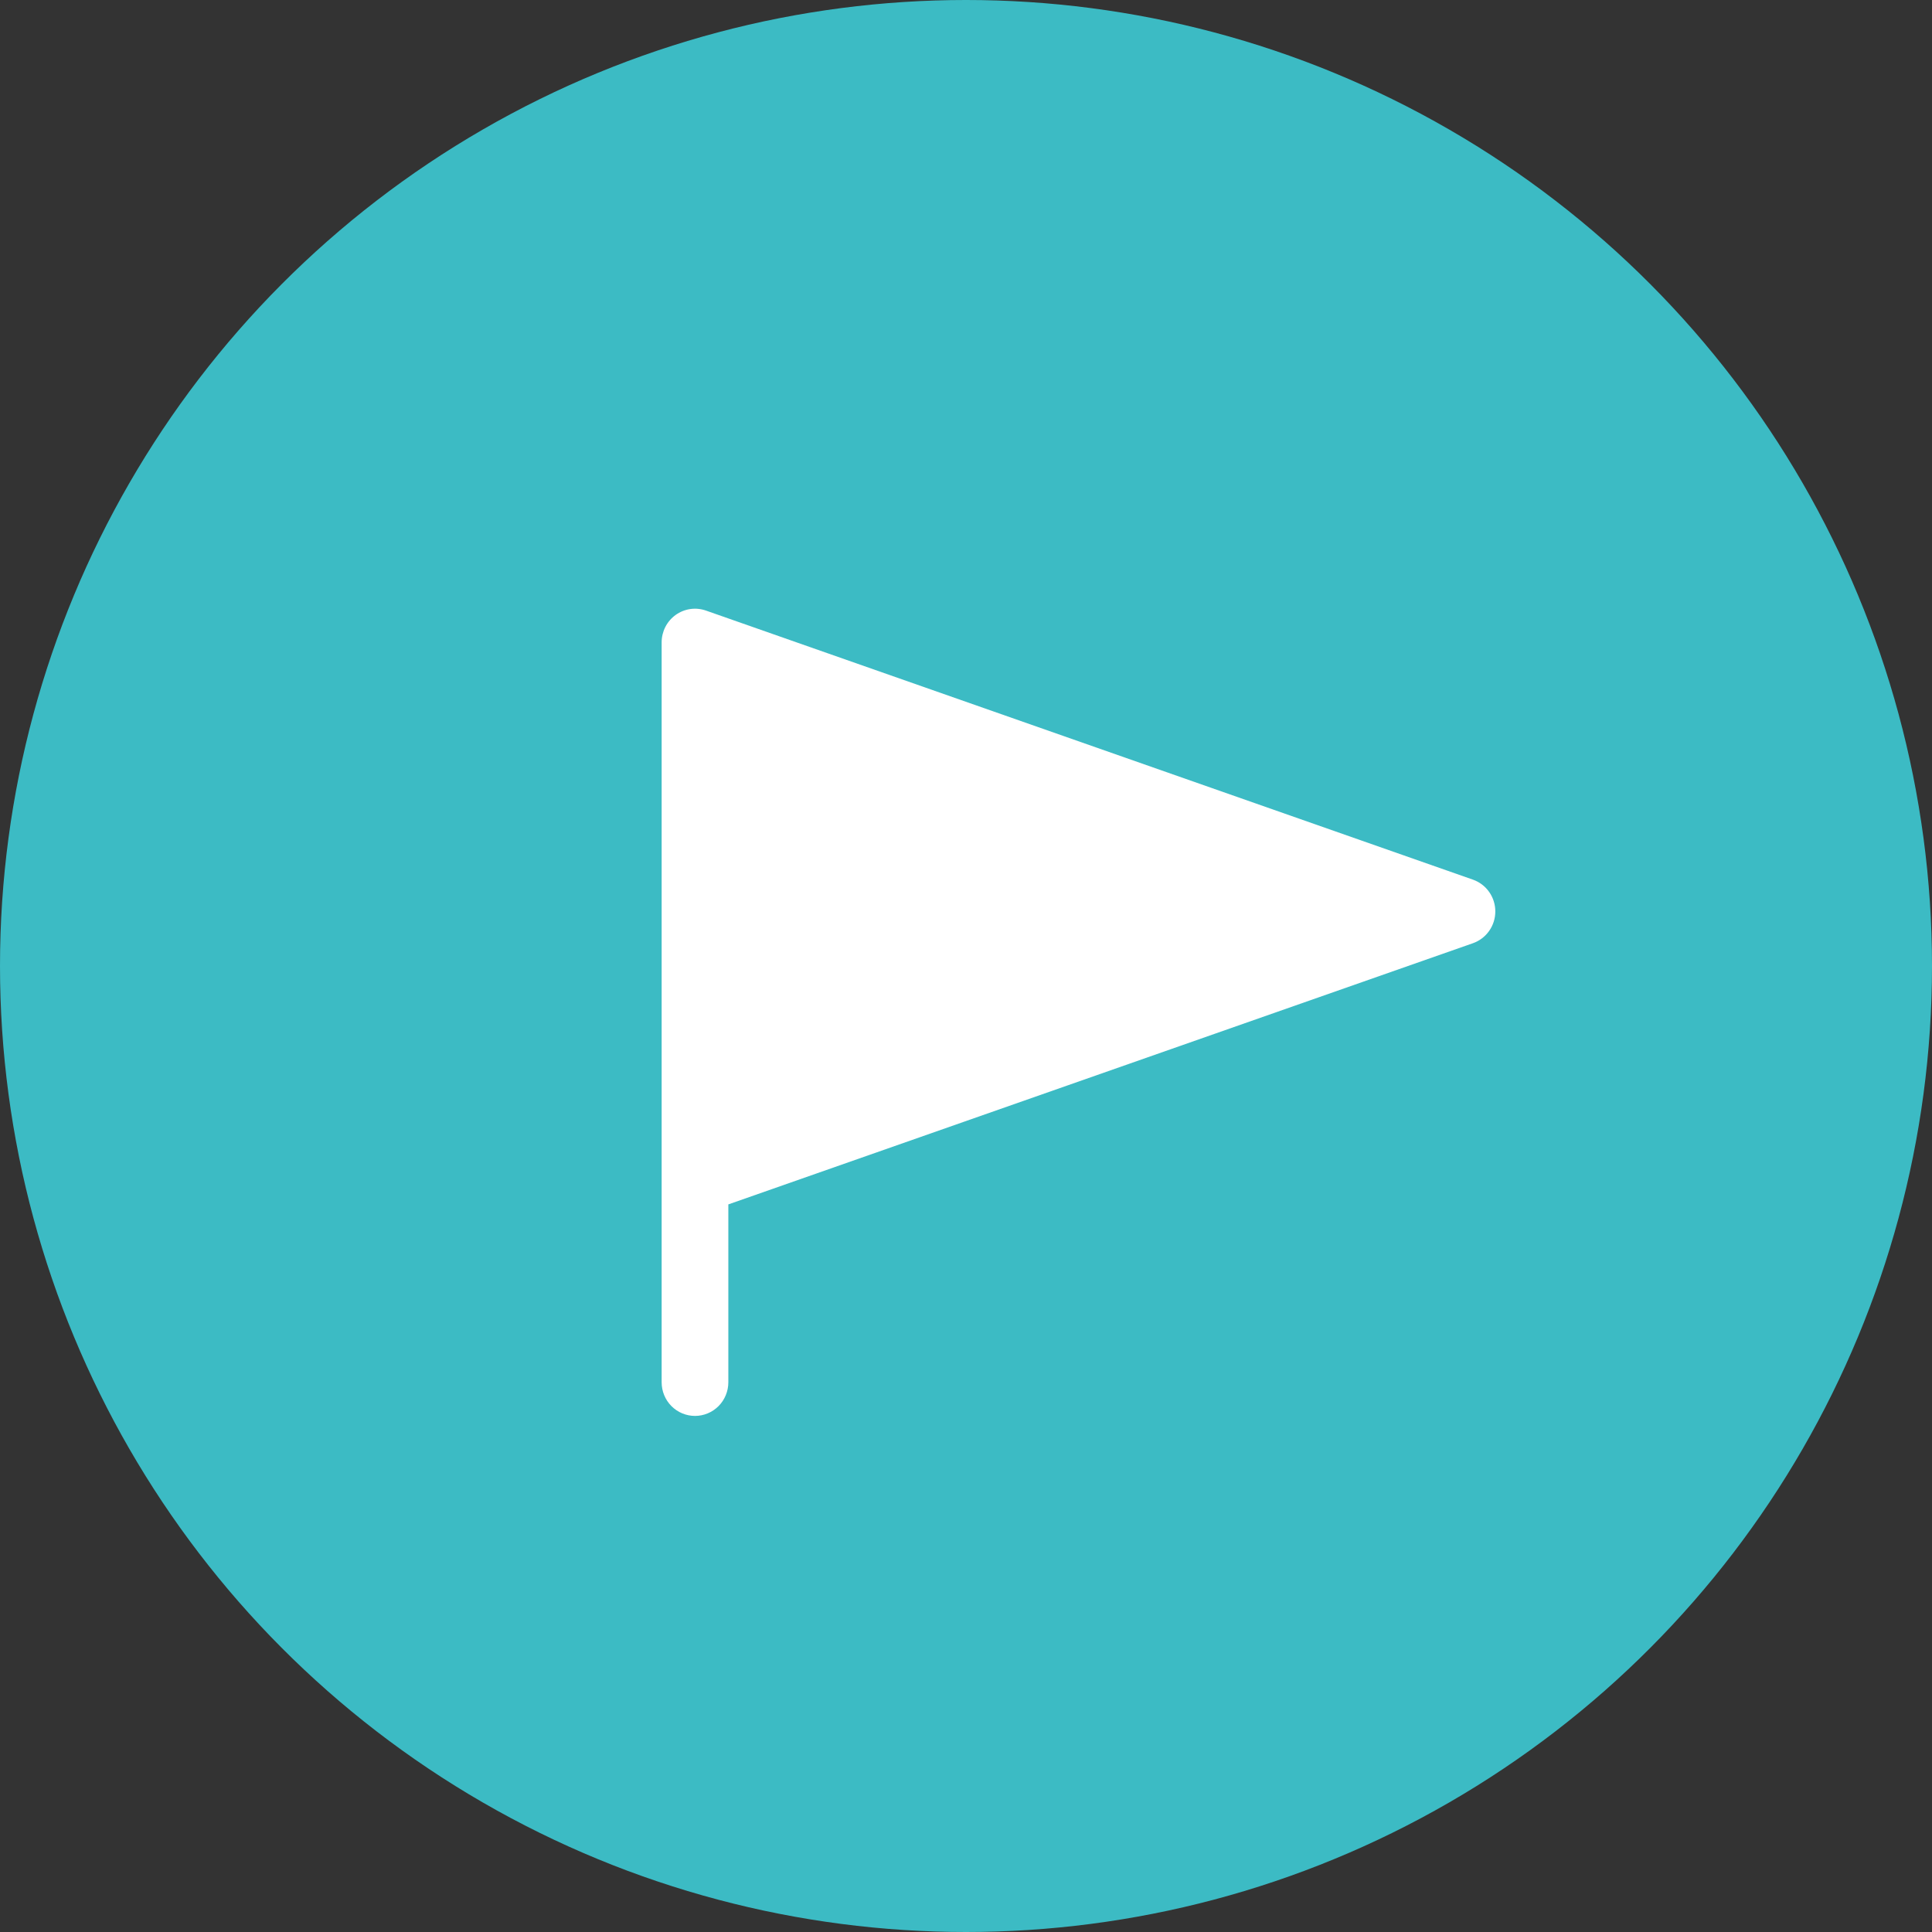
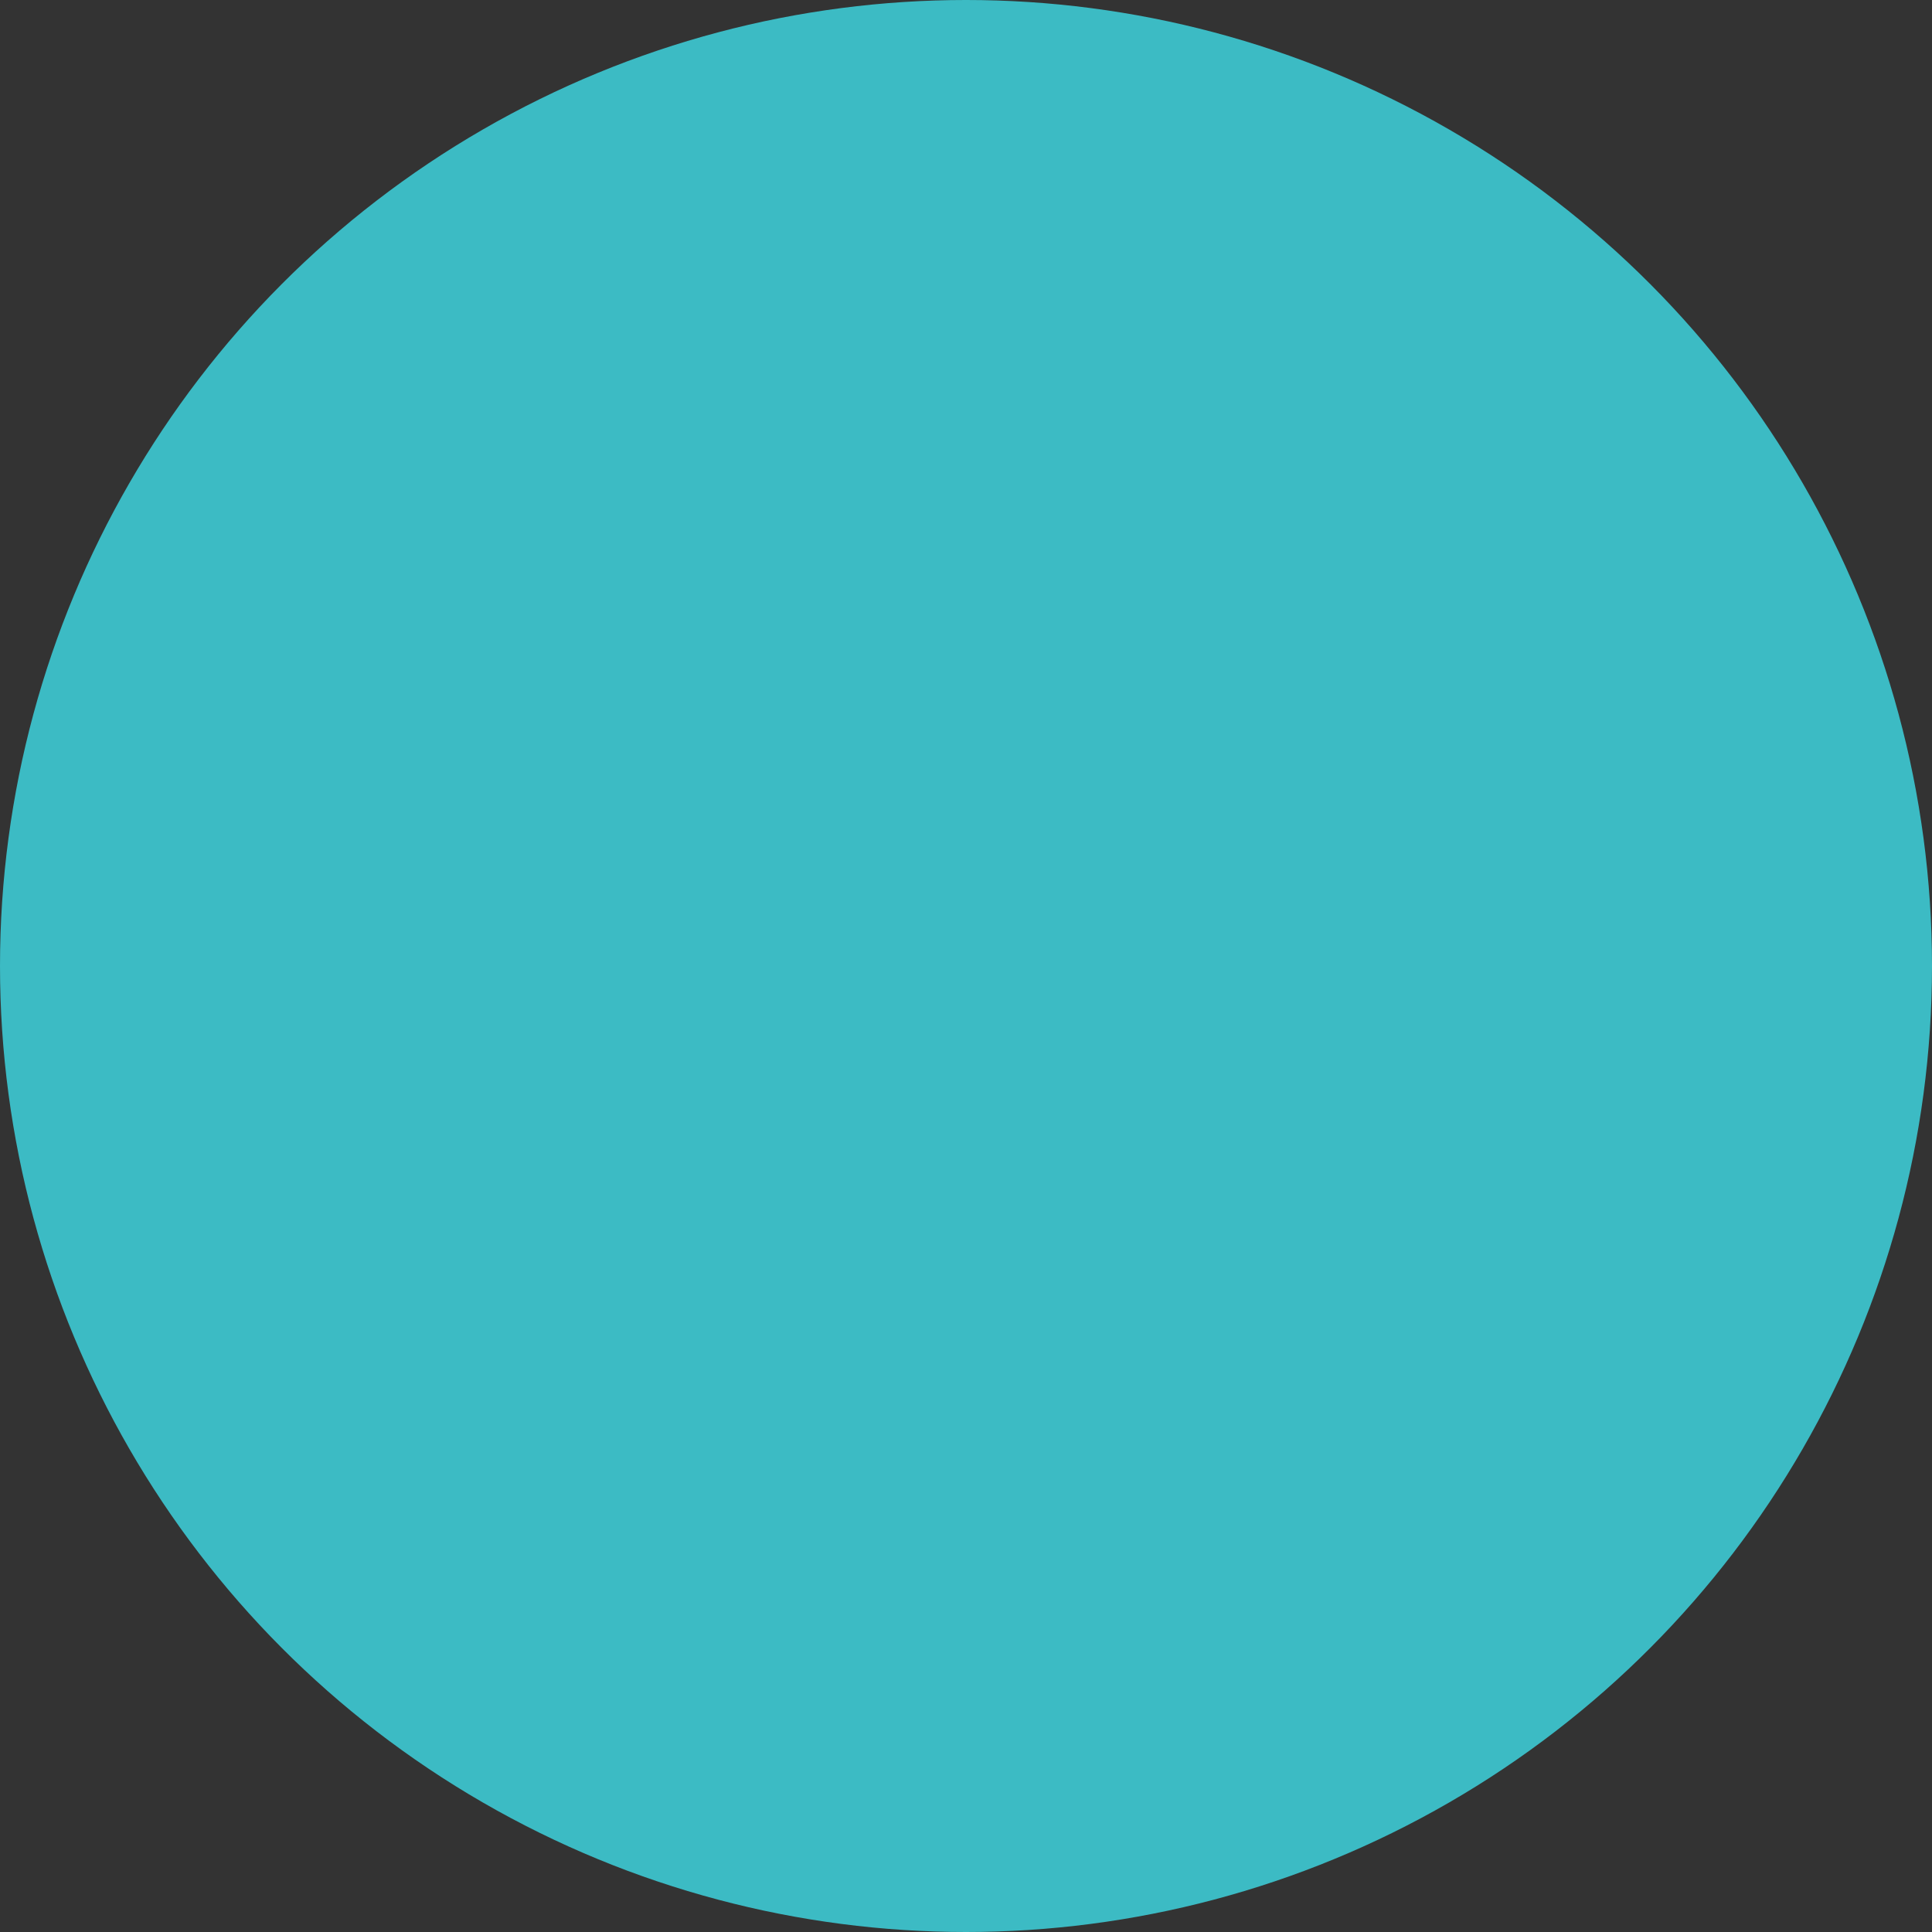
<svg xmlns="http://www.w3.org/2000/svg" width="146" height="146" viewBox="0 0 146 146" fill="none">
  <rect x="0" y="0" width="146" height="146" fill="#333333" stroke="none" />
  <circle cx="73" cy="73" r="73" fill="#3CBBC4" />
-   <path d="M113 68.876C113 69.404 112.838 69.919 112.534 70.349C112.231 70.78 111.803 71.104 111.308 71.278L55.04 91.016V104.458C55.04 105.132 54.775 105.779 54.302 106.256C53.829 106.732 53.188 107 52.52 107C51.852 107 51.211 106.732 50.738 106.256C50.266 105.779 50 105.132 50 104.458V48.543C50 48.137 50.096 47.737 50.28 47.377C50.465 47.016 50.732 46.706 51.059 46.47C51.387 46.235 51.766 46.083 52.164 46.025C52.562 45.968 52.969 46.008 53.349 46.141L111.308 66.474C111.803 66.648 112.231 66.972 112.534 67.403C112.838 67.833 113 68.348 113 68.876Z" fill="white" />
</svg>